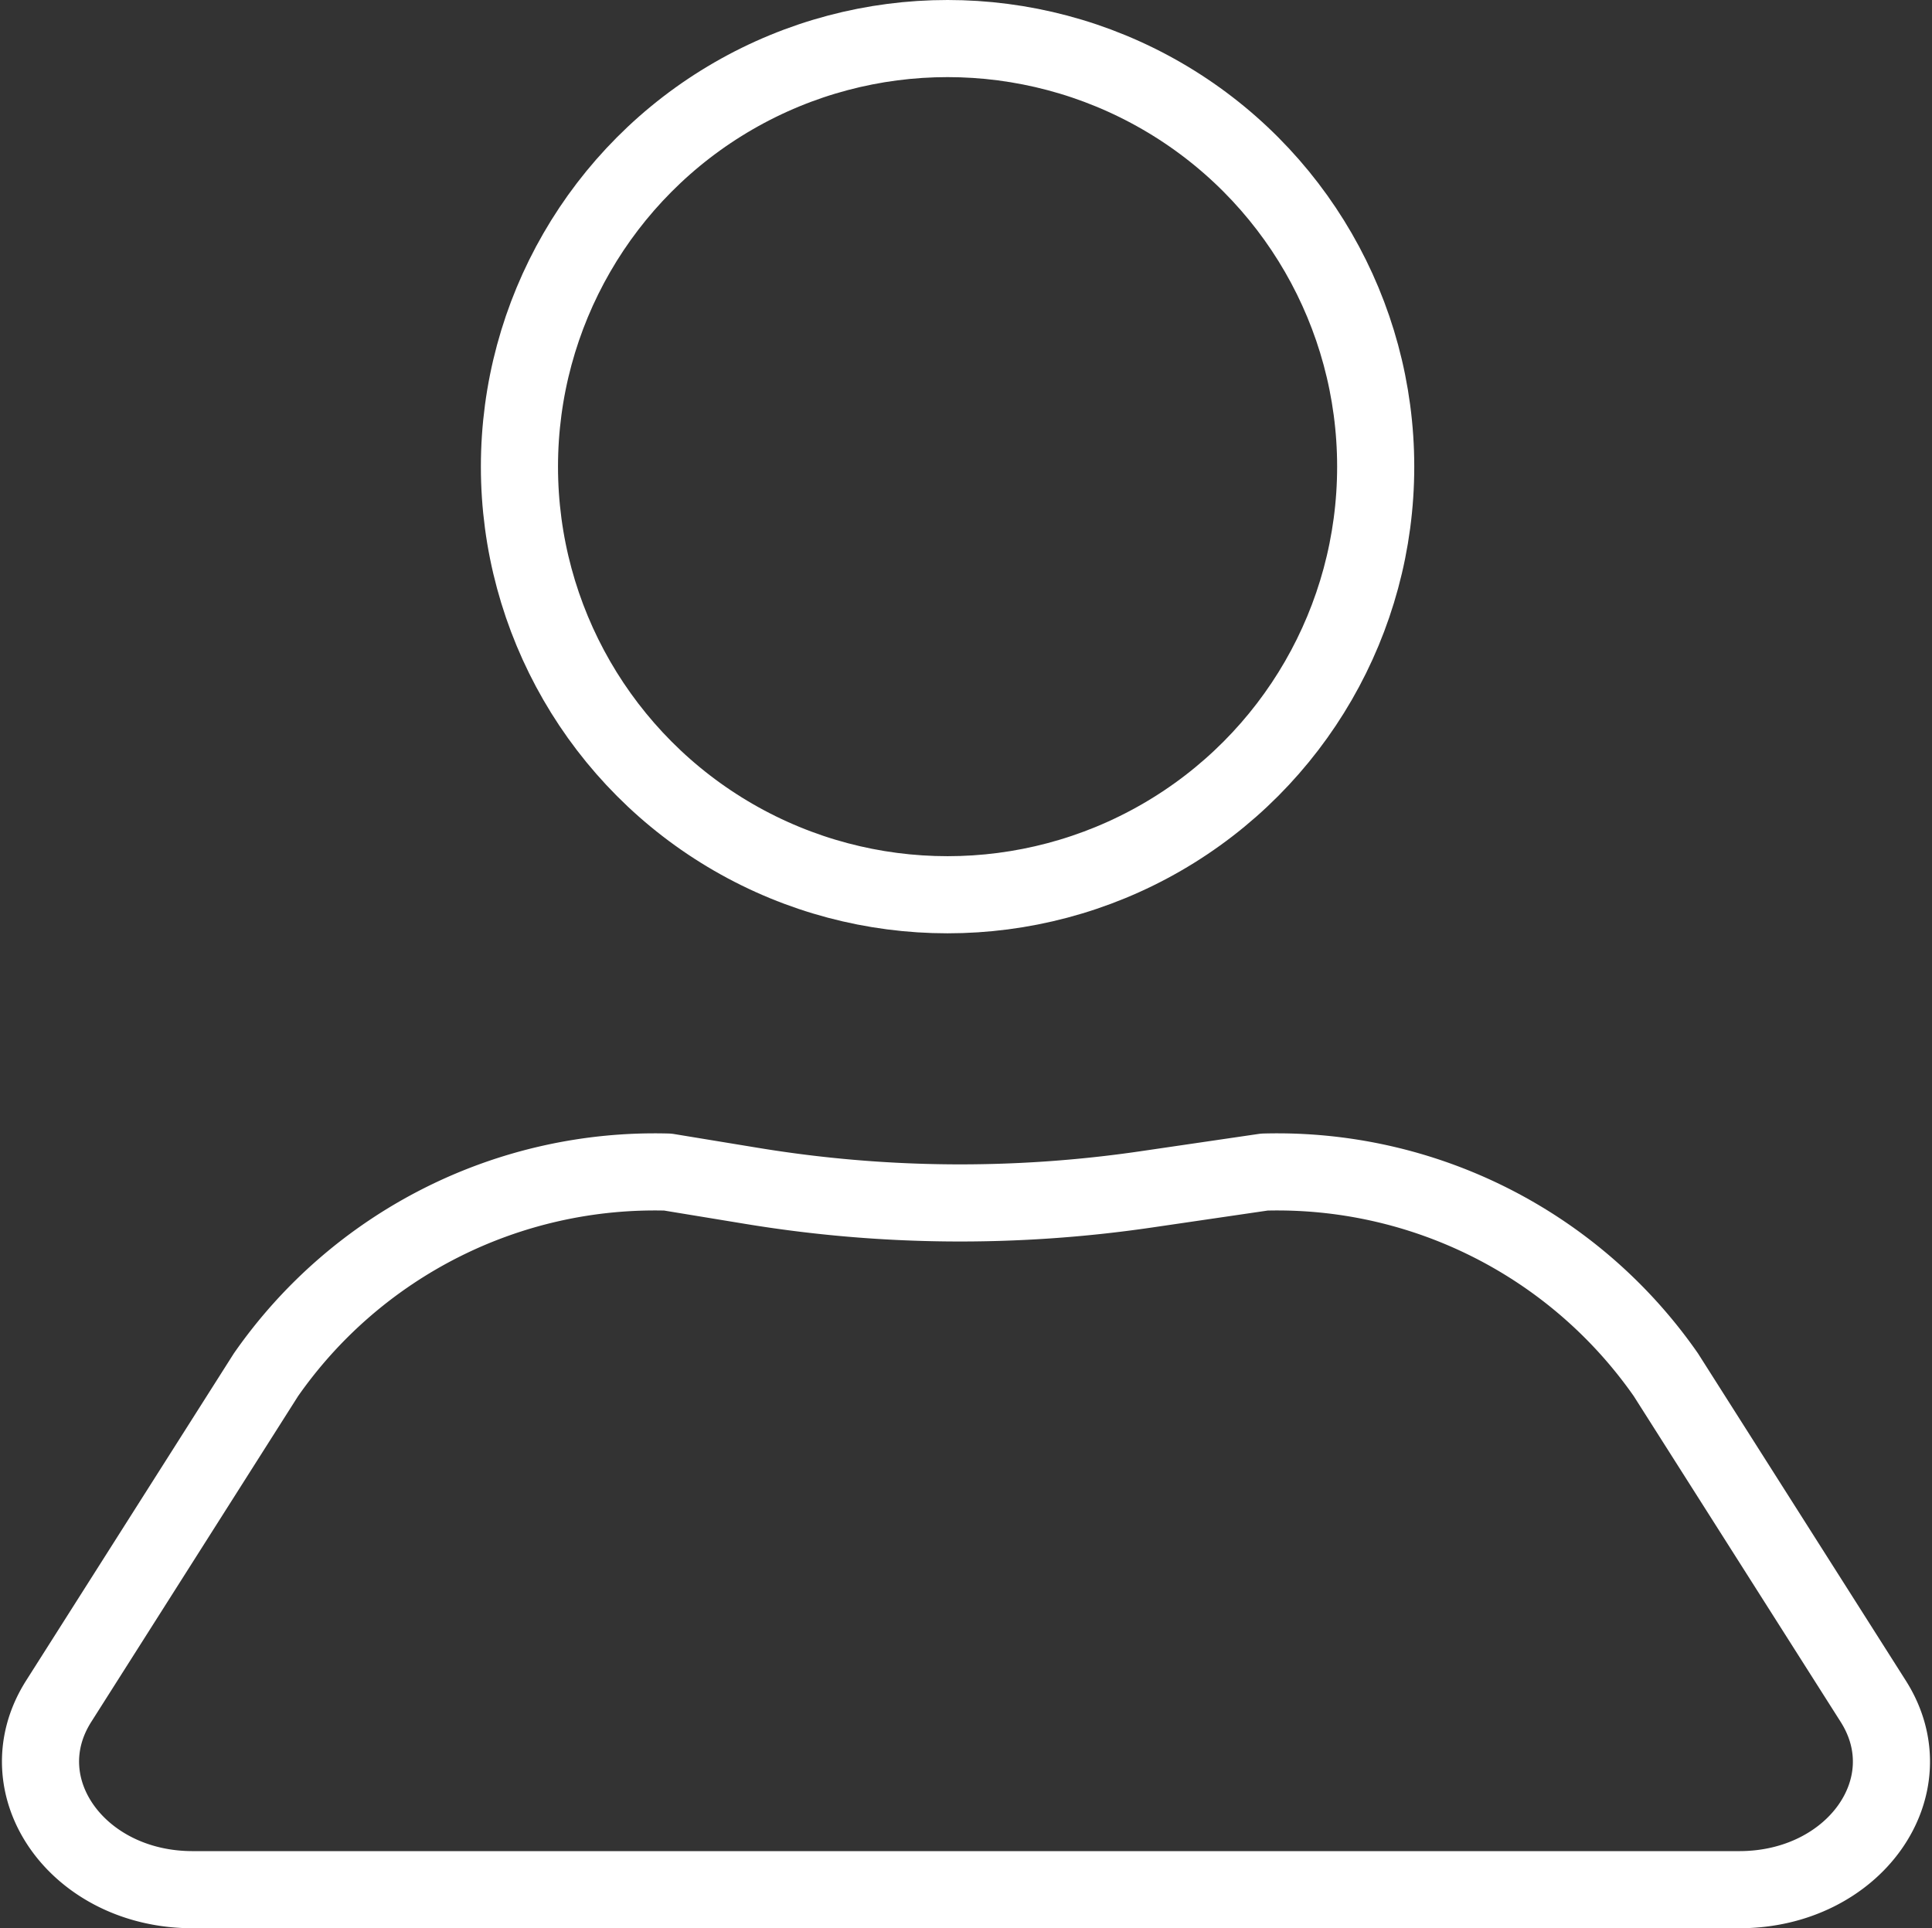
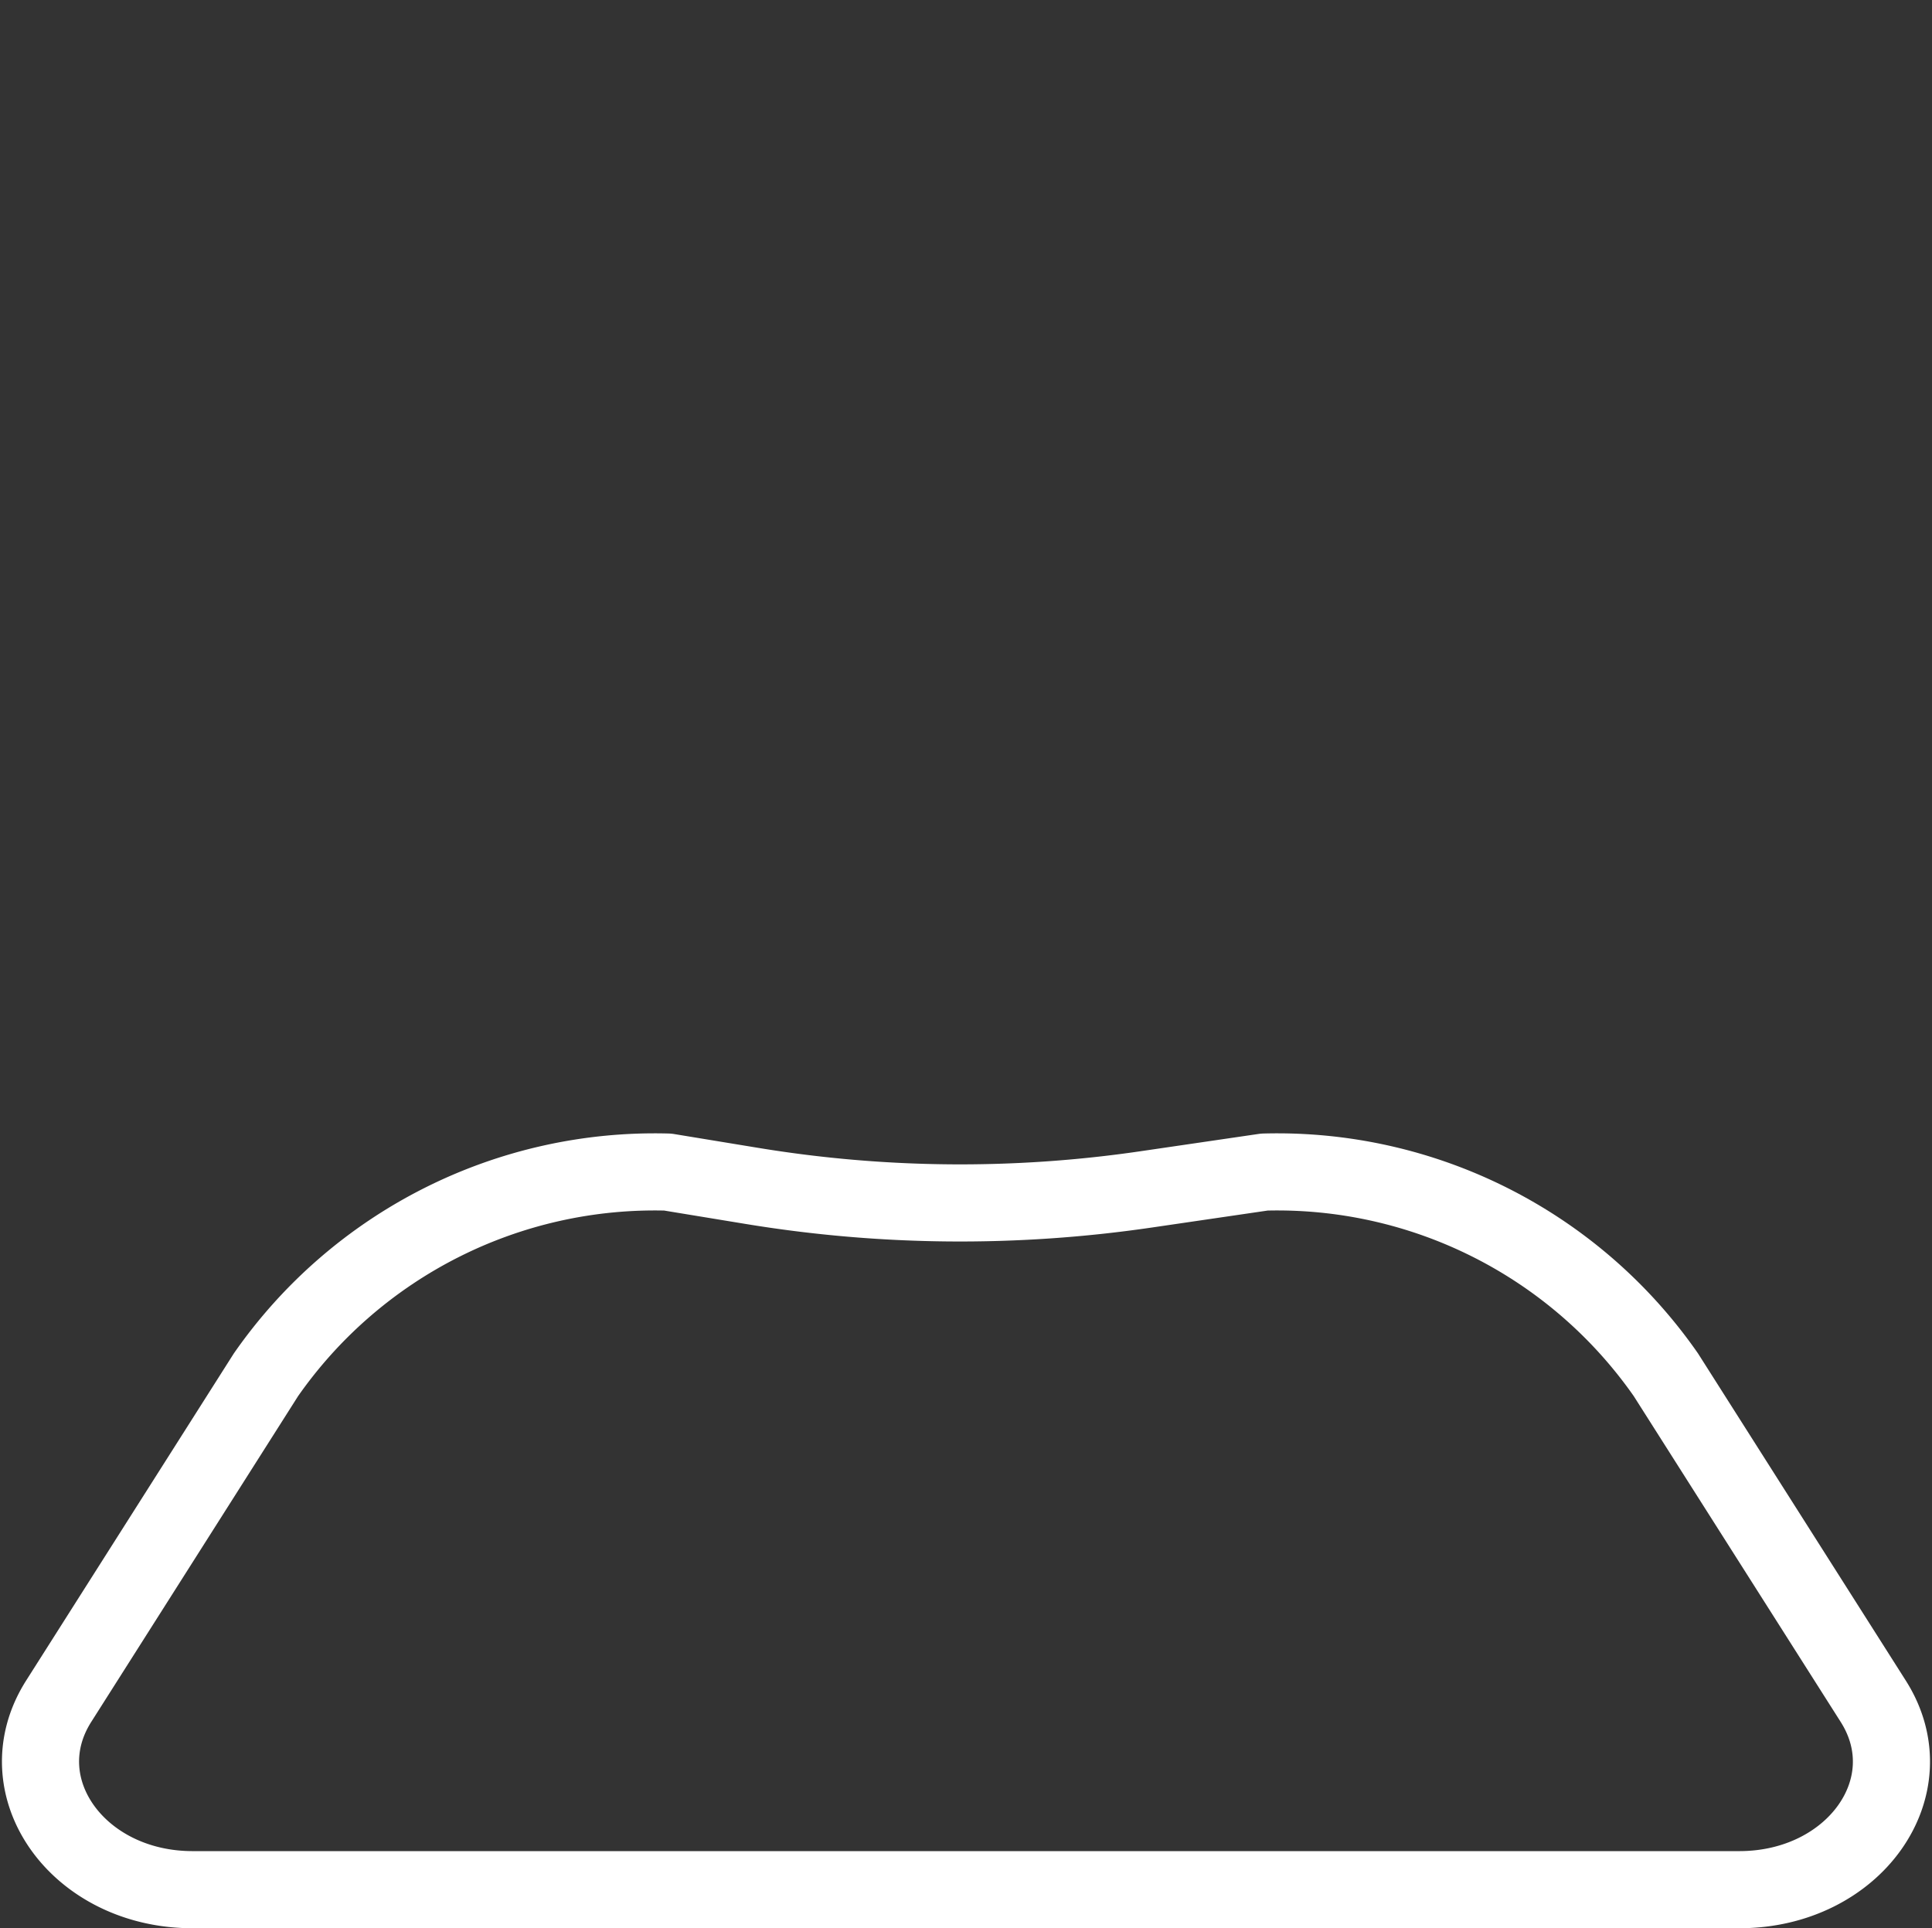
<svg xmlns="http://www.w3.org/2000/svg" width="25.05" height="25.002" viewBox="0 0 25.05 25.002">
  <rect x="0" y="0" width="25.05" height="25.002" fill="#333333" stroke="none" />
  <g id="Grupo_59780" data-name="Grupo 59780" transform="translate(-1100.475 -137.5)">
-     <circle id="Elipse_815" data-name="Elipse 815" cx="5.551" cy="5.551" r="5.551" transform="translate(1107.21 138)" fill="none" stroke="#fff" stroke-linecap="round" stroke-linejoin="round" stroke-width="1" />
    <path id="Trazado_9704" data-name="Trazado 9704" d="M94.163,48.555l-1.529.224a16.628,16.628,0,0,1-5.117-.045l-1.089-.179a6.145,6.145,0,0,0-5.21,2.629L78.53,55.418c-.7,1.106.25,2.442,1.737,2.442h20.055c1.488,0,2.438-1.336,1.737-2.442l-2.689-4.234A6.14,6.14,0,0,0,94.163,48.555Z" transform="translate(1022.705 104.143)" fill="none" stroke="#fff" stroke-linecap="round" stroke-linejoin="round" stroke-width="1" />
  </g>
</svg>